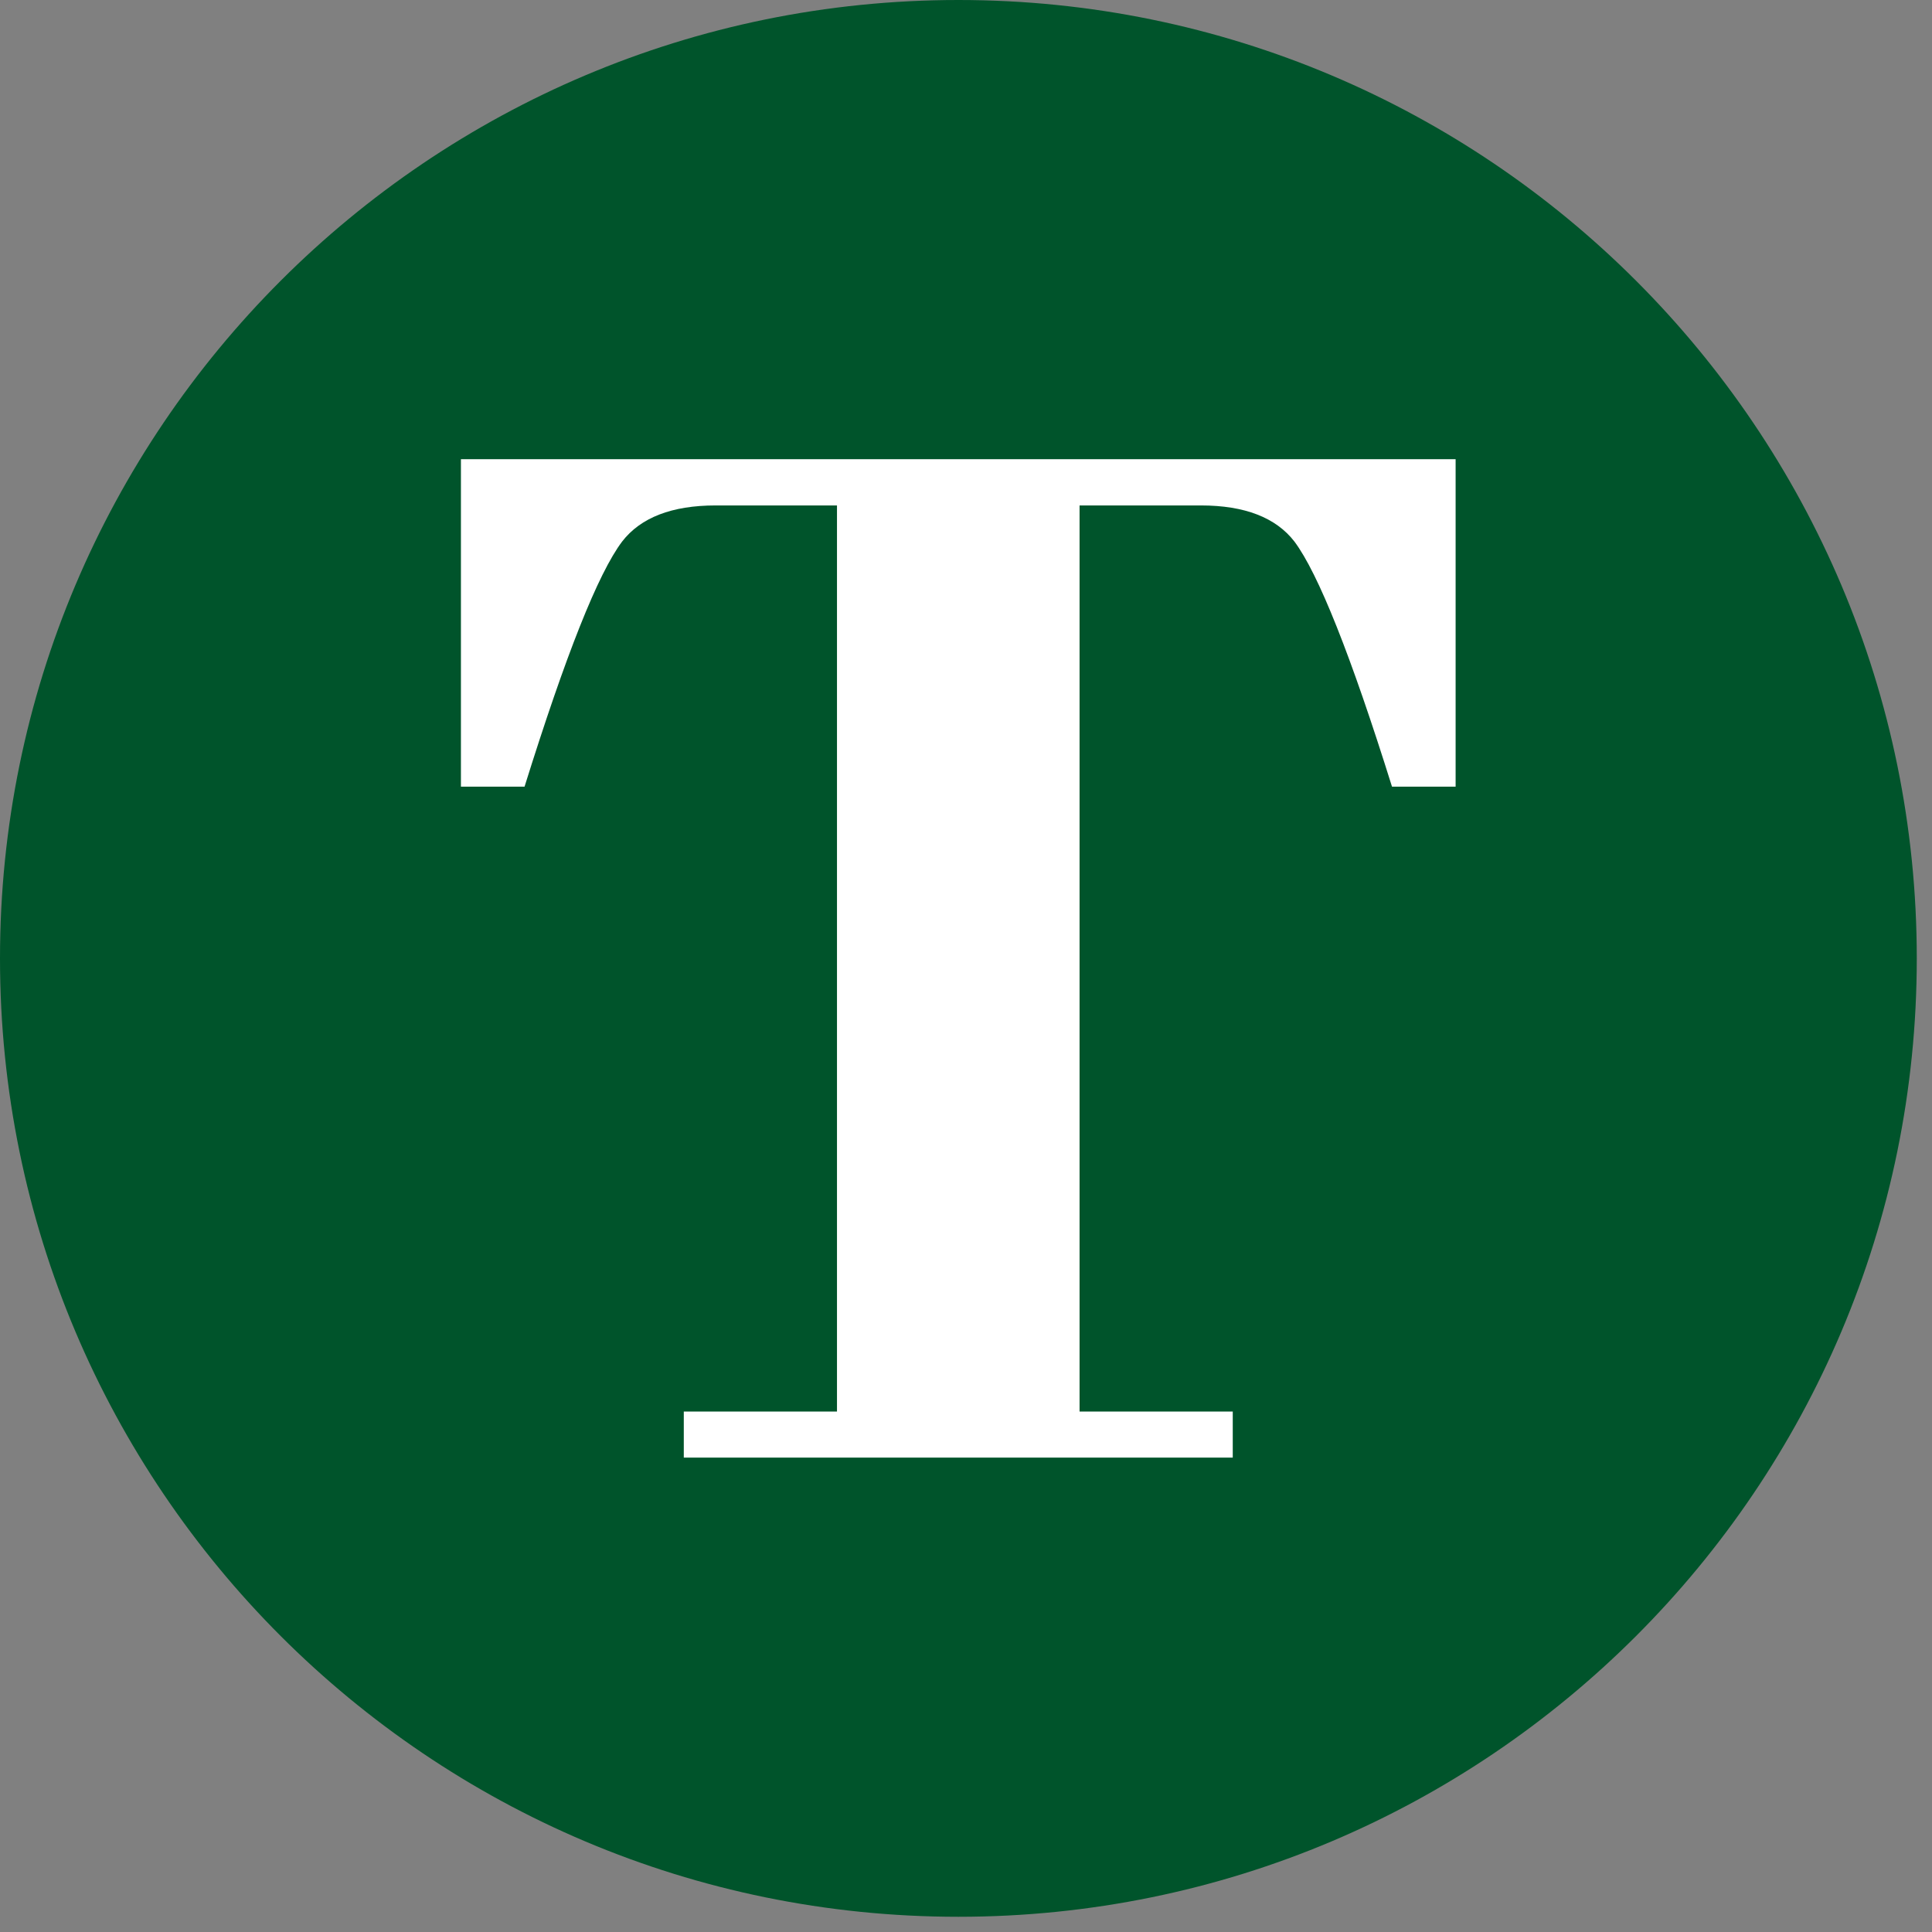
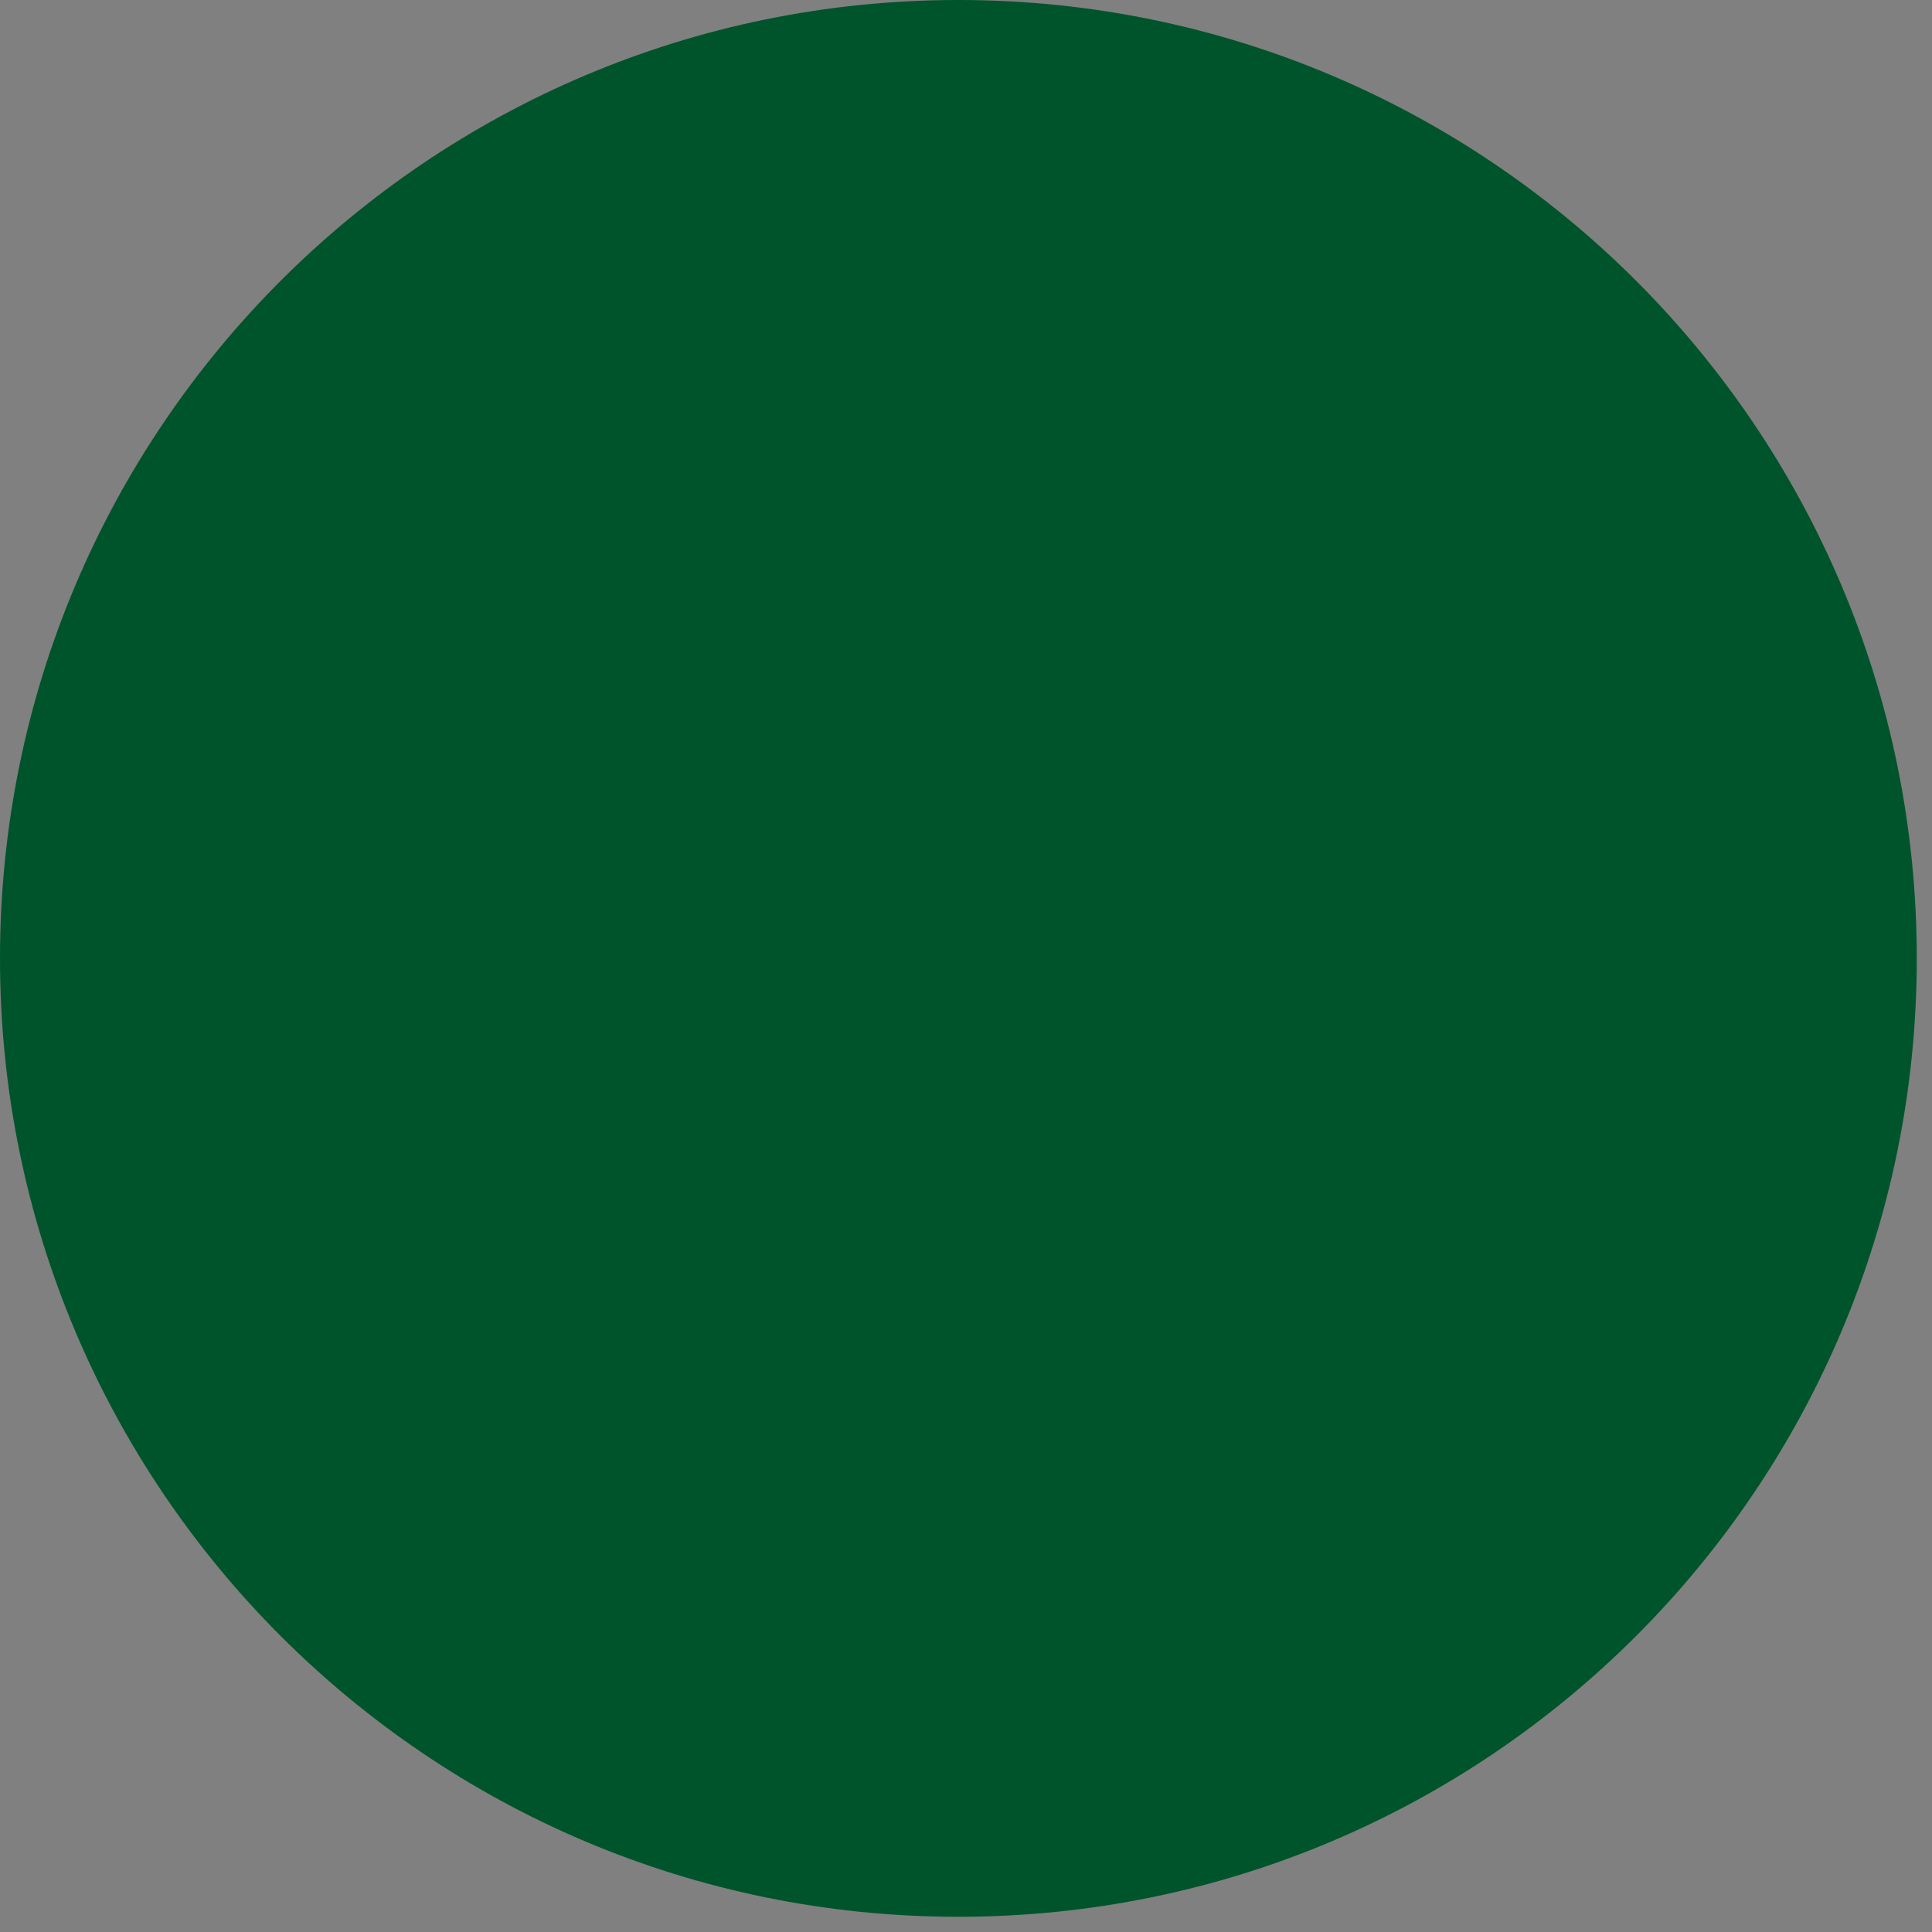
<svg xmlns="http://www.w3.org/2000/svg" width="99" height="99" viewBox="0 0 99 99" fill="none">
  <rect x="0" y="0" width="99" height="99" fill="#808080" stroke="none" />
  <path d="M98.22 49.11C98.22 76.23 76.23 98.22 49.11 98.22C21.99 98.22 0 76.23 0 49.11C0 21.99 21.99 0 49.11 0C76.23 0 98.22 21.99 98.22 49.11Z" fill="#00542B" />
-   <path d="M31.879 27.75C32.829 26.52 34.429 25.9 36.669 25.9H42.889V72.33H35.039V74.69H63.169V72.33H55.319V25.9H61.539C63.779 25.9 65.379 26.52 66.329 27.75C67.549 29.38 69.219 33.57 71.329 40.31H74.589V23.53H23.619V40.31H26.879C28.989 33.56 30.649 29.38 31.879 27.75Z" fill="white" />
</svg>